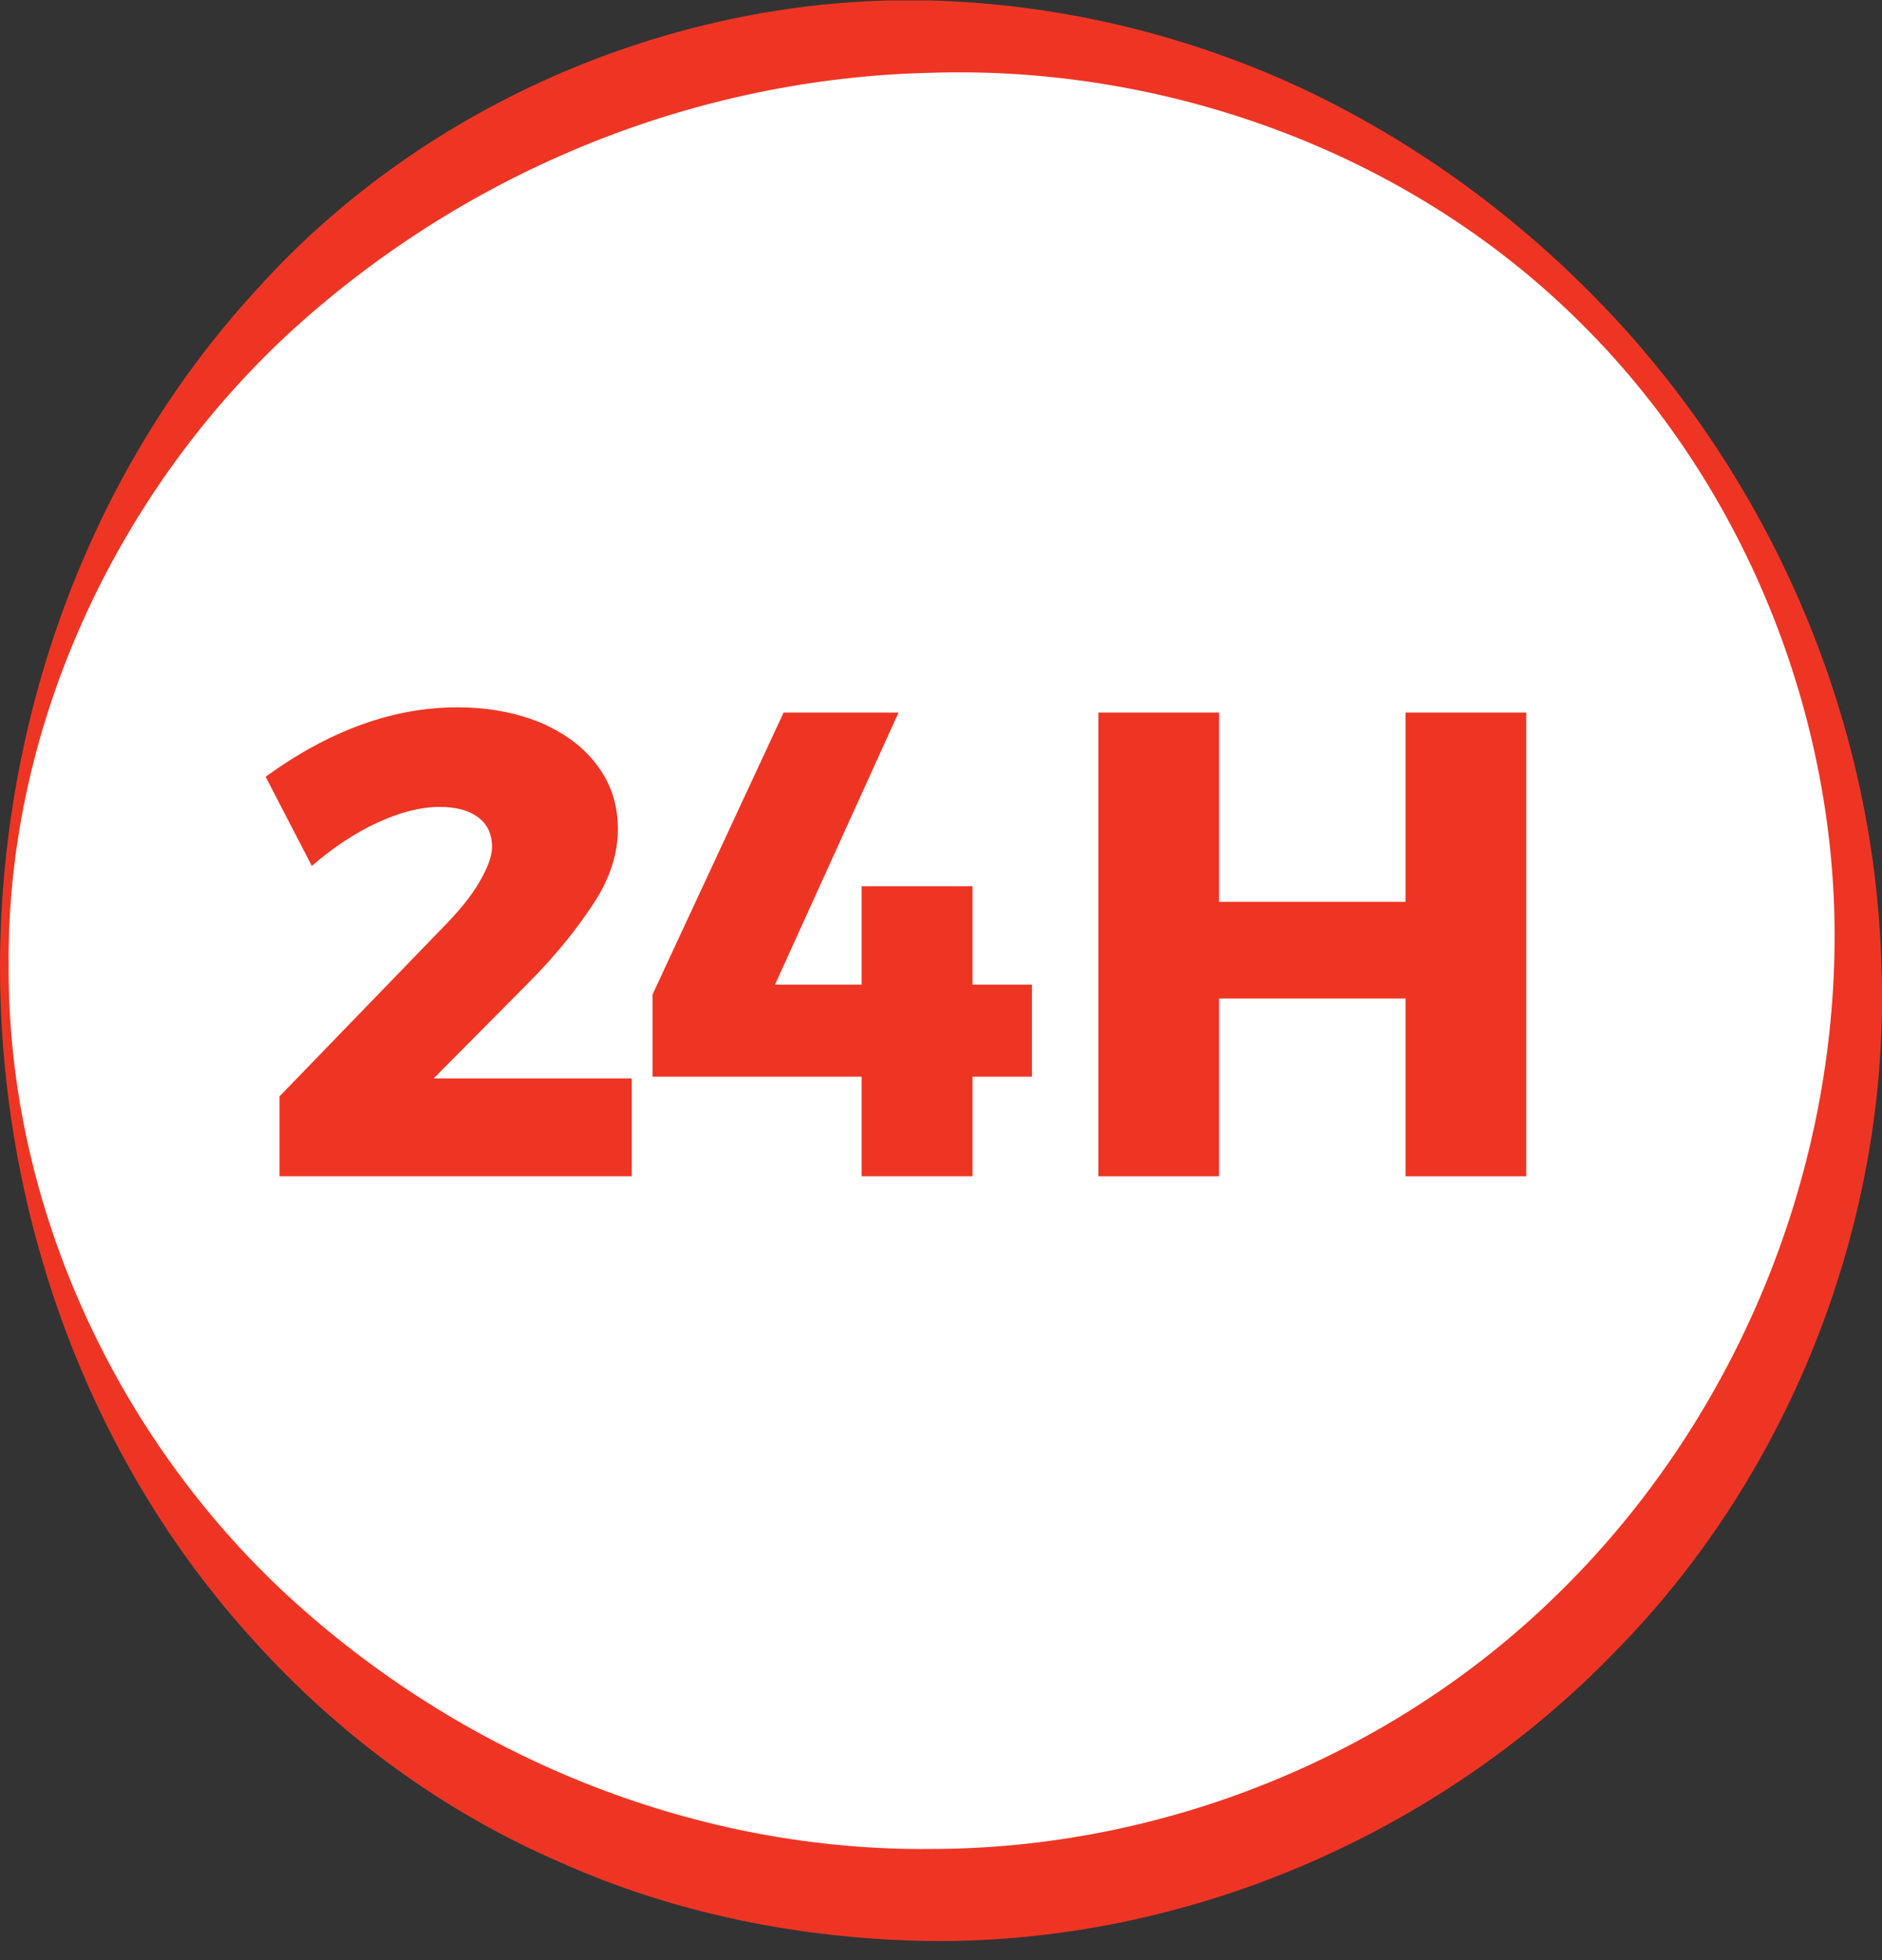
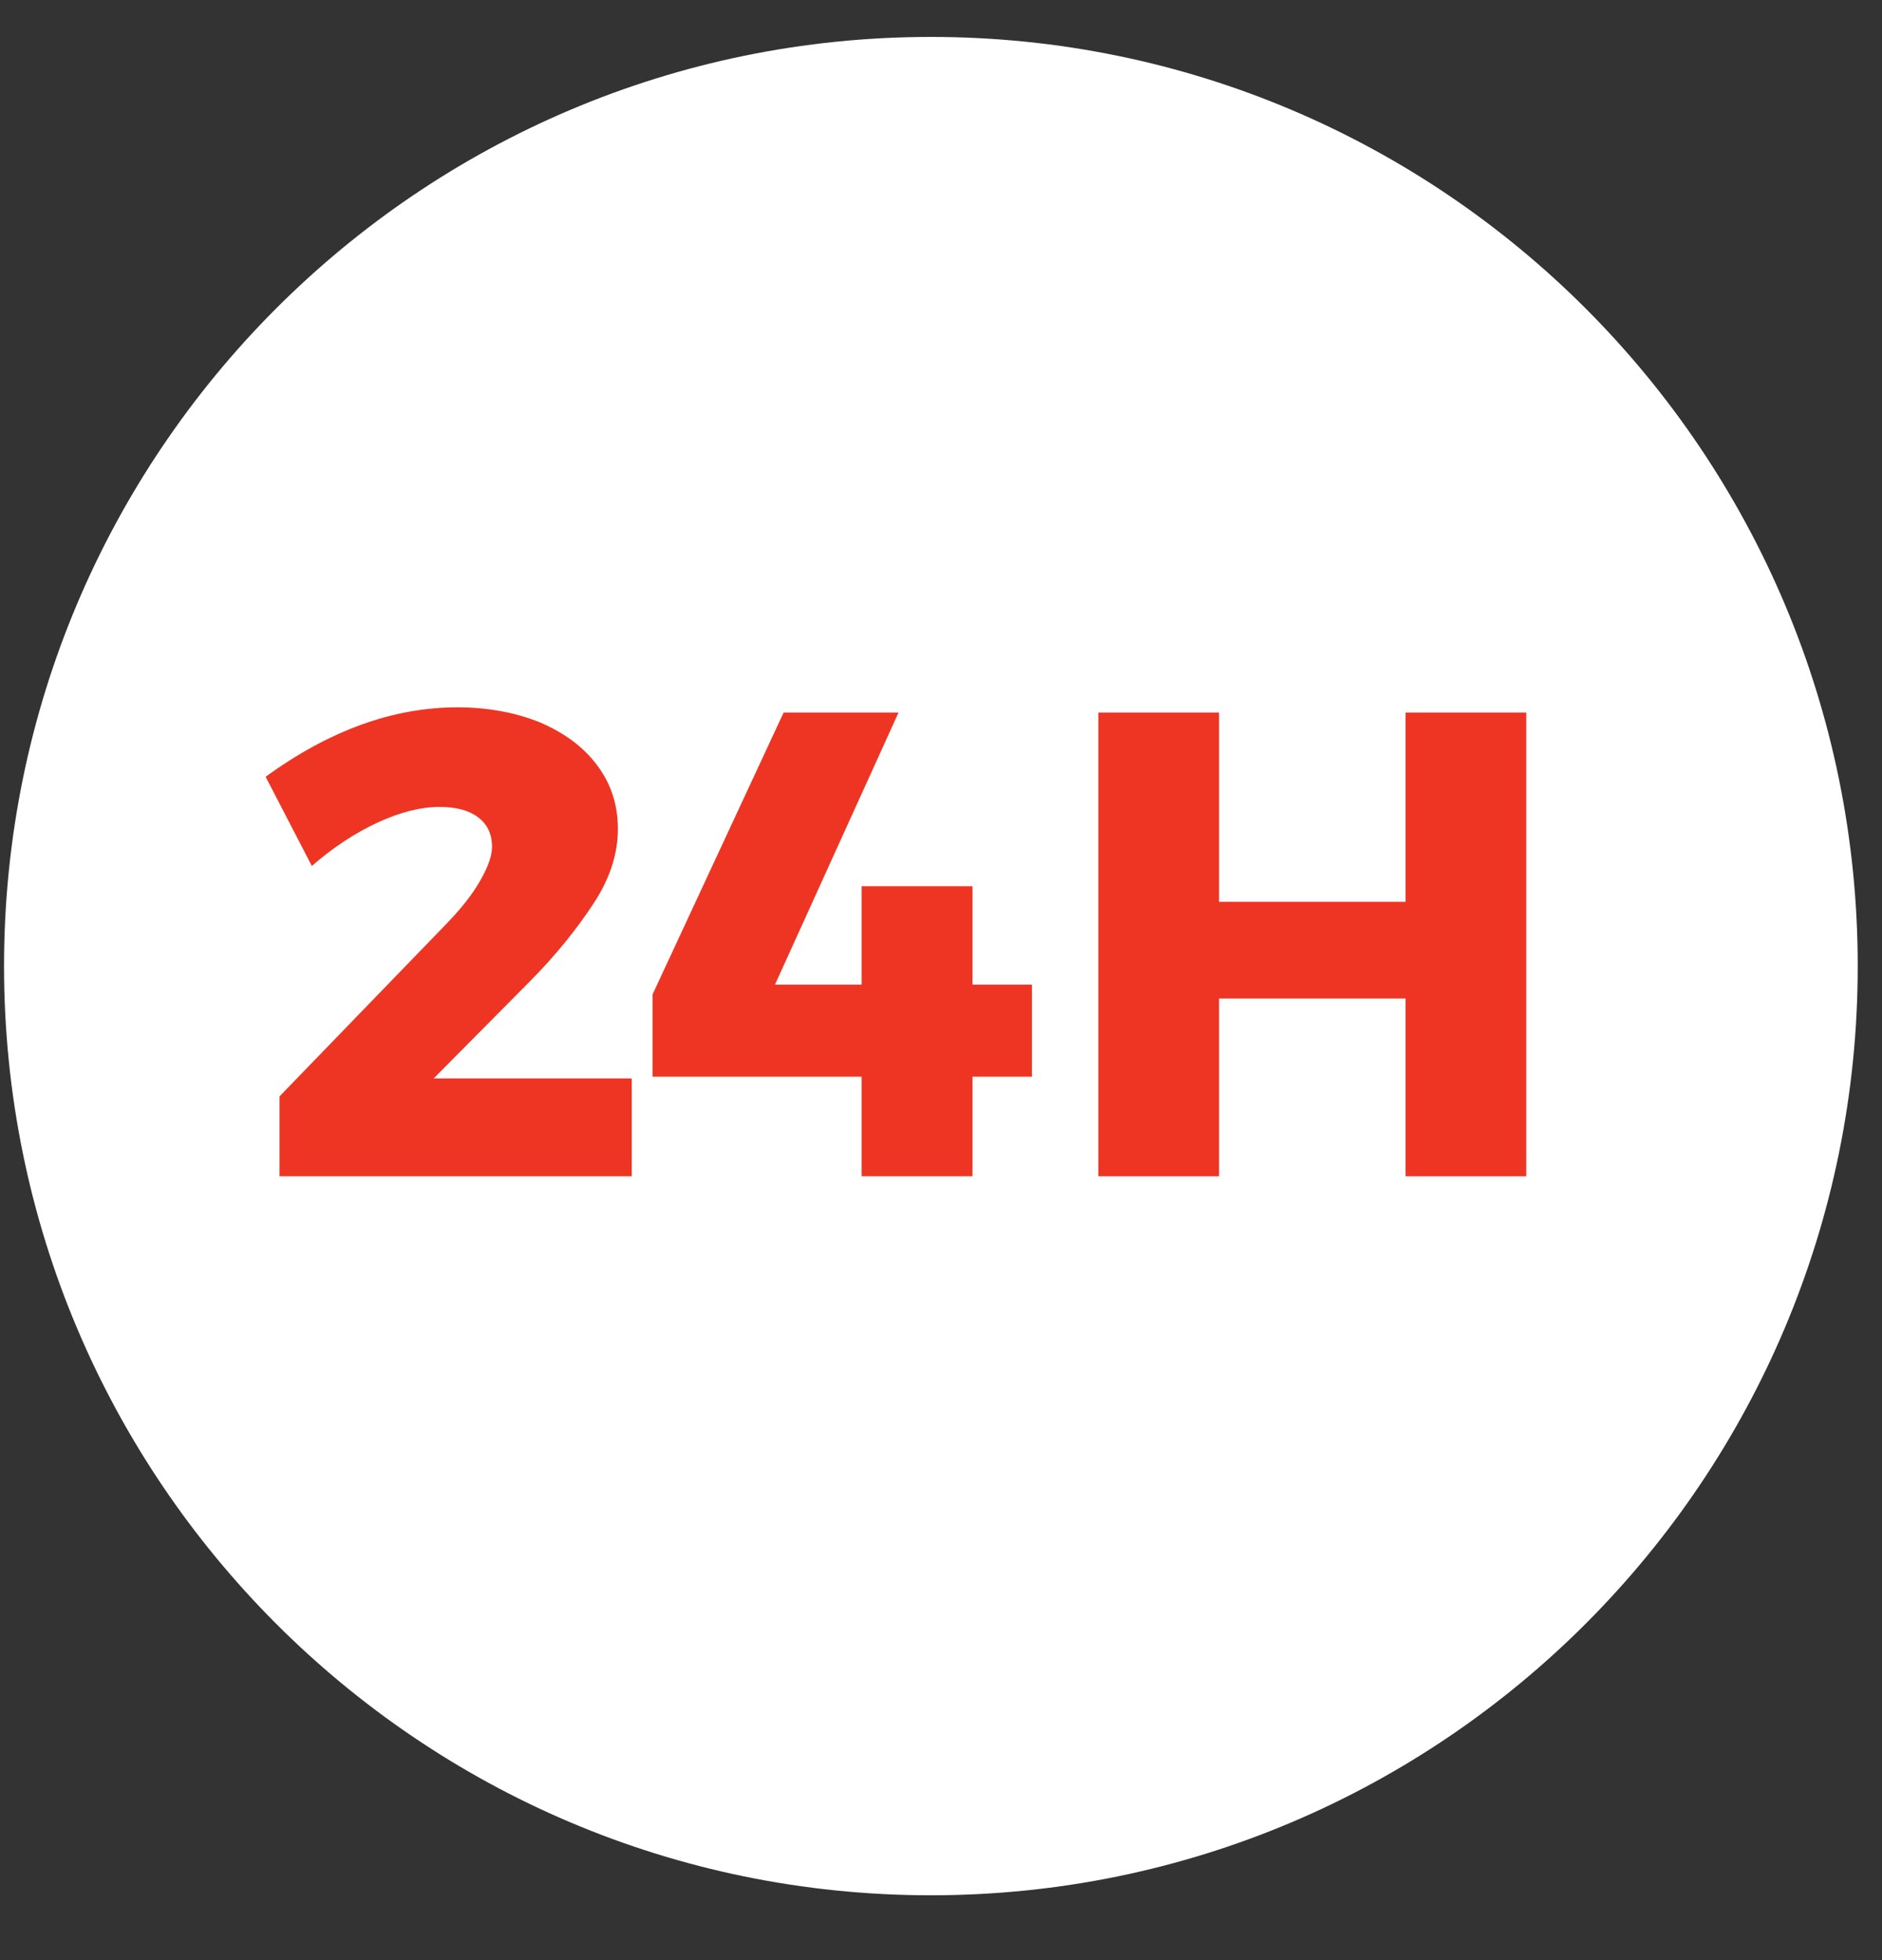
<svg xmlns="http://www.w3.org/2000/svg" width="48" height="50" viewBox="0 0 48 50" fill="none">
  <rect x="0" y="0" width="48" height="50" fill="#333333" stroke="none" />
  <g clip-path="url(#clip0_2_532)">
    <path d="M23.742 48.346C36.798 48.346 47.381 37.734 47.381 24.644C47.381 11.554 36.798 0.942 23.742 0.942C10.687 0.942 0.103 11.554 0.103 24.644C0.103 37.734 10.687 48.346 23.742 48.346Z" fill="white" />
-     <path d="M0 24.644C0.015 18.427 2.195 12.121 6.539 7.395C10.811 2.625 17.306 -0.151 23.742 0.012C26.953 0.1 30.134 0.853 33.021 2.168C35.908 3.497 38.515 5.372 40.709 7.617C45.113 12.106 47.809 18.25 47.985 24.629C48.221 30.994 45.746 37.507 41.196 42.129C36.703 46.781 30.267 49.572 23.742 49.513C20.502 49.468 17.247 48.833 14.287 47.504C11.311 46.219 8.66 44.27 6.51 41.892C2.18 37.167 0 30.861 0 24.644ZM0.221 24.644C0.191 30.861 3.078 36.871 7.541 40.888C12.004 44.905 17.836 47.224 23.742 47.164C29.619 47.164 35.481 44.831 39.723 40.667C43.964 36.532 46.571 30.713 46.778 24.644C46.998 18.589 44.598 12.416 40.209 8.134C35.834 3.836 29.678 1.665 23.742 1.857C17.777 1.99 11.989 4.324 7.512 8.37C3.078 12.402 0.162 18.427 0.221 24.644Z" fill="#EE3524" />
    <path d="M16.113 27.524V30.005H7.129V27.967L11.4 23.551C11.739 23.197 12.018 22.857 12.225 22.503C12.431 22.148 12.549 21.853 12.549 21.602C12.549 21.277 12.431 21.026 12.195 20.849C11.96 20.671 11.636 20.583 11.208 20.583C10.737 20.583 10.207 20.716 9.632 20.982C9.058 21.247 8.498 21.616 7.953 22.089L6.775 19.815C8.395 18.634 10.03 18.043 11.665 18.043C12.445 18.043 13.152 18.176 13.771 18.427C14.39 18.693 14.876 19.047 15.229 19.52C15.583 19.992 15.759 20.524 15.759 21.144C15.759 21.764 15.568 22.384 15.156 23.02C14.743 23.654 14.198 24.349 13.462 25.087L11.061 27.509H16.098L16.113 27.524Z" fill="#EE3524" />
    <path d="M26.32 25.116V27.465H24.803V30.005H21.975V27.465H16.643V25.367L19.986 18.176H22.917L19.766 25.116H21.975V22.606H24.803V25.116H26.32Z" fill="#EE3524" />
    <path d="M28.014 18.176H31.092V23.005H35.849V18.176H38.927V30.005H35.849V25.471H31.092V30.005H28.014V18.176Z" fill="#EE3524" />
  </g>
  <defs>
    <clipPath id="clip0_2_532">
      <rect width="48" height="49.516" fill="white" transform="translate(0 0.012)" />
    </clipPath>
  </defs>
</svg>